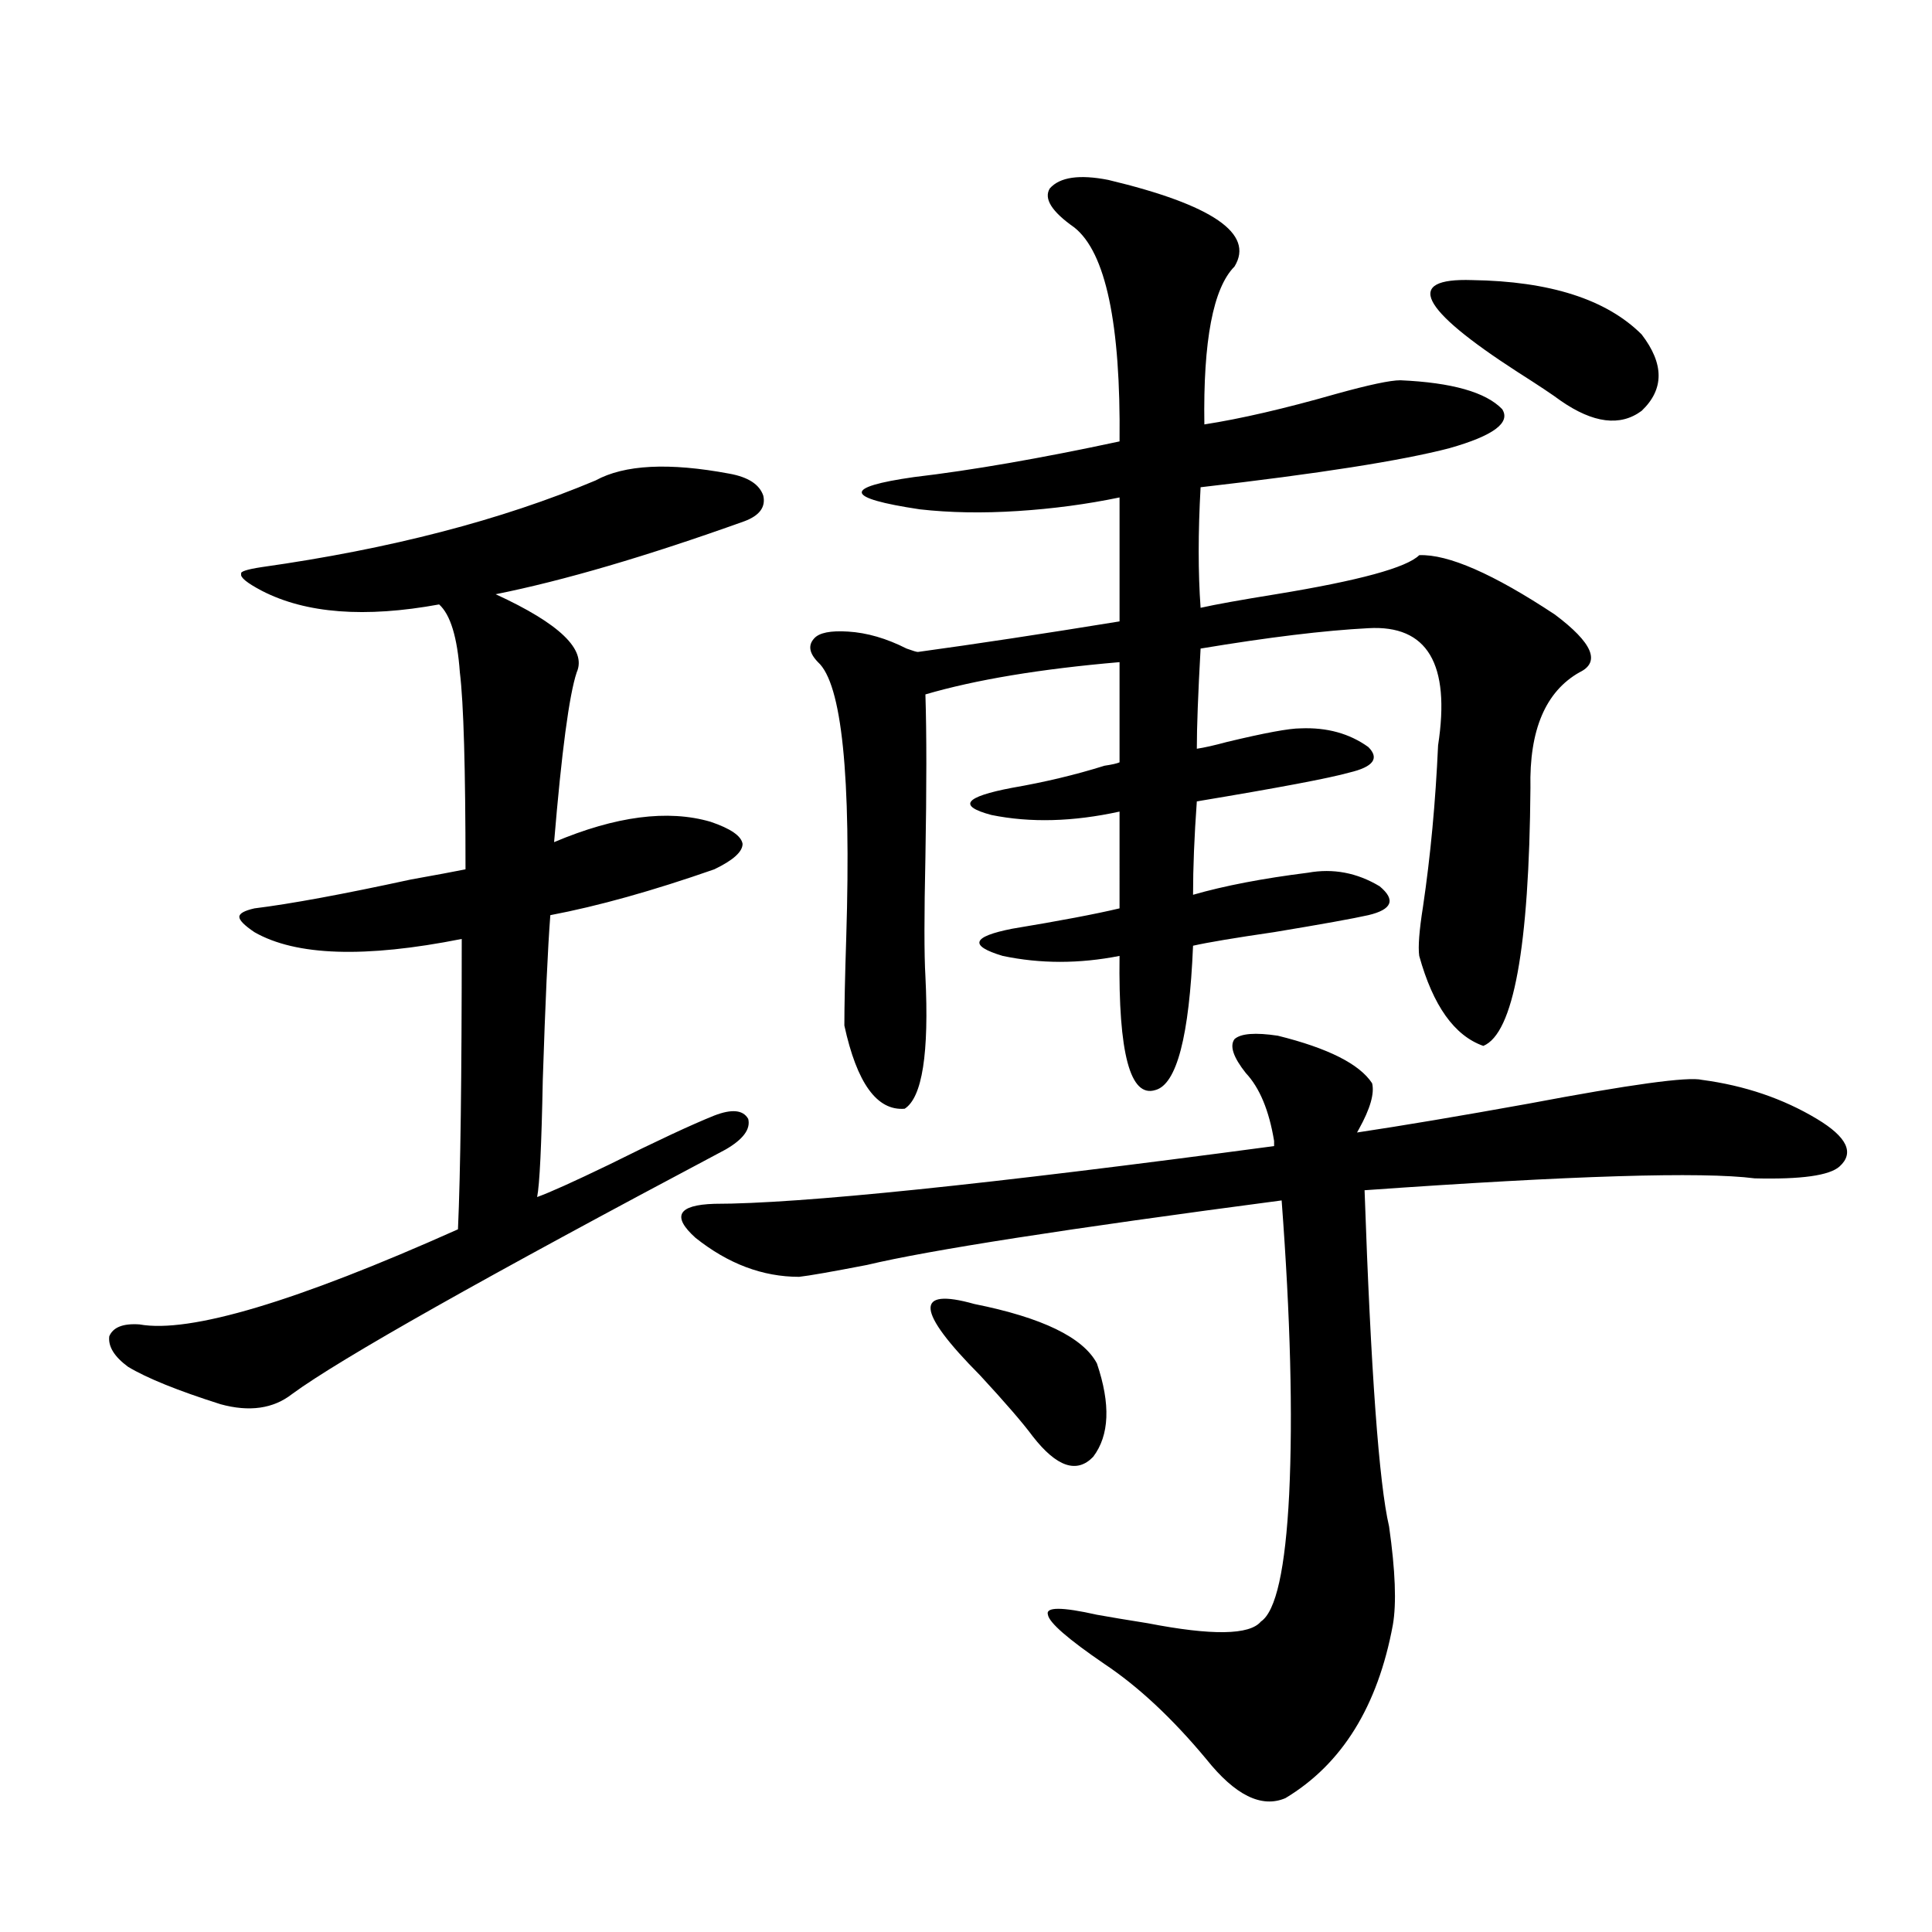
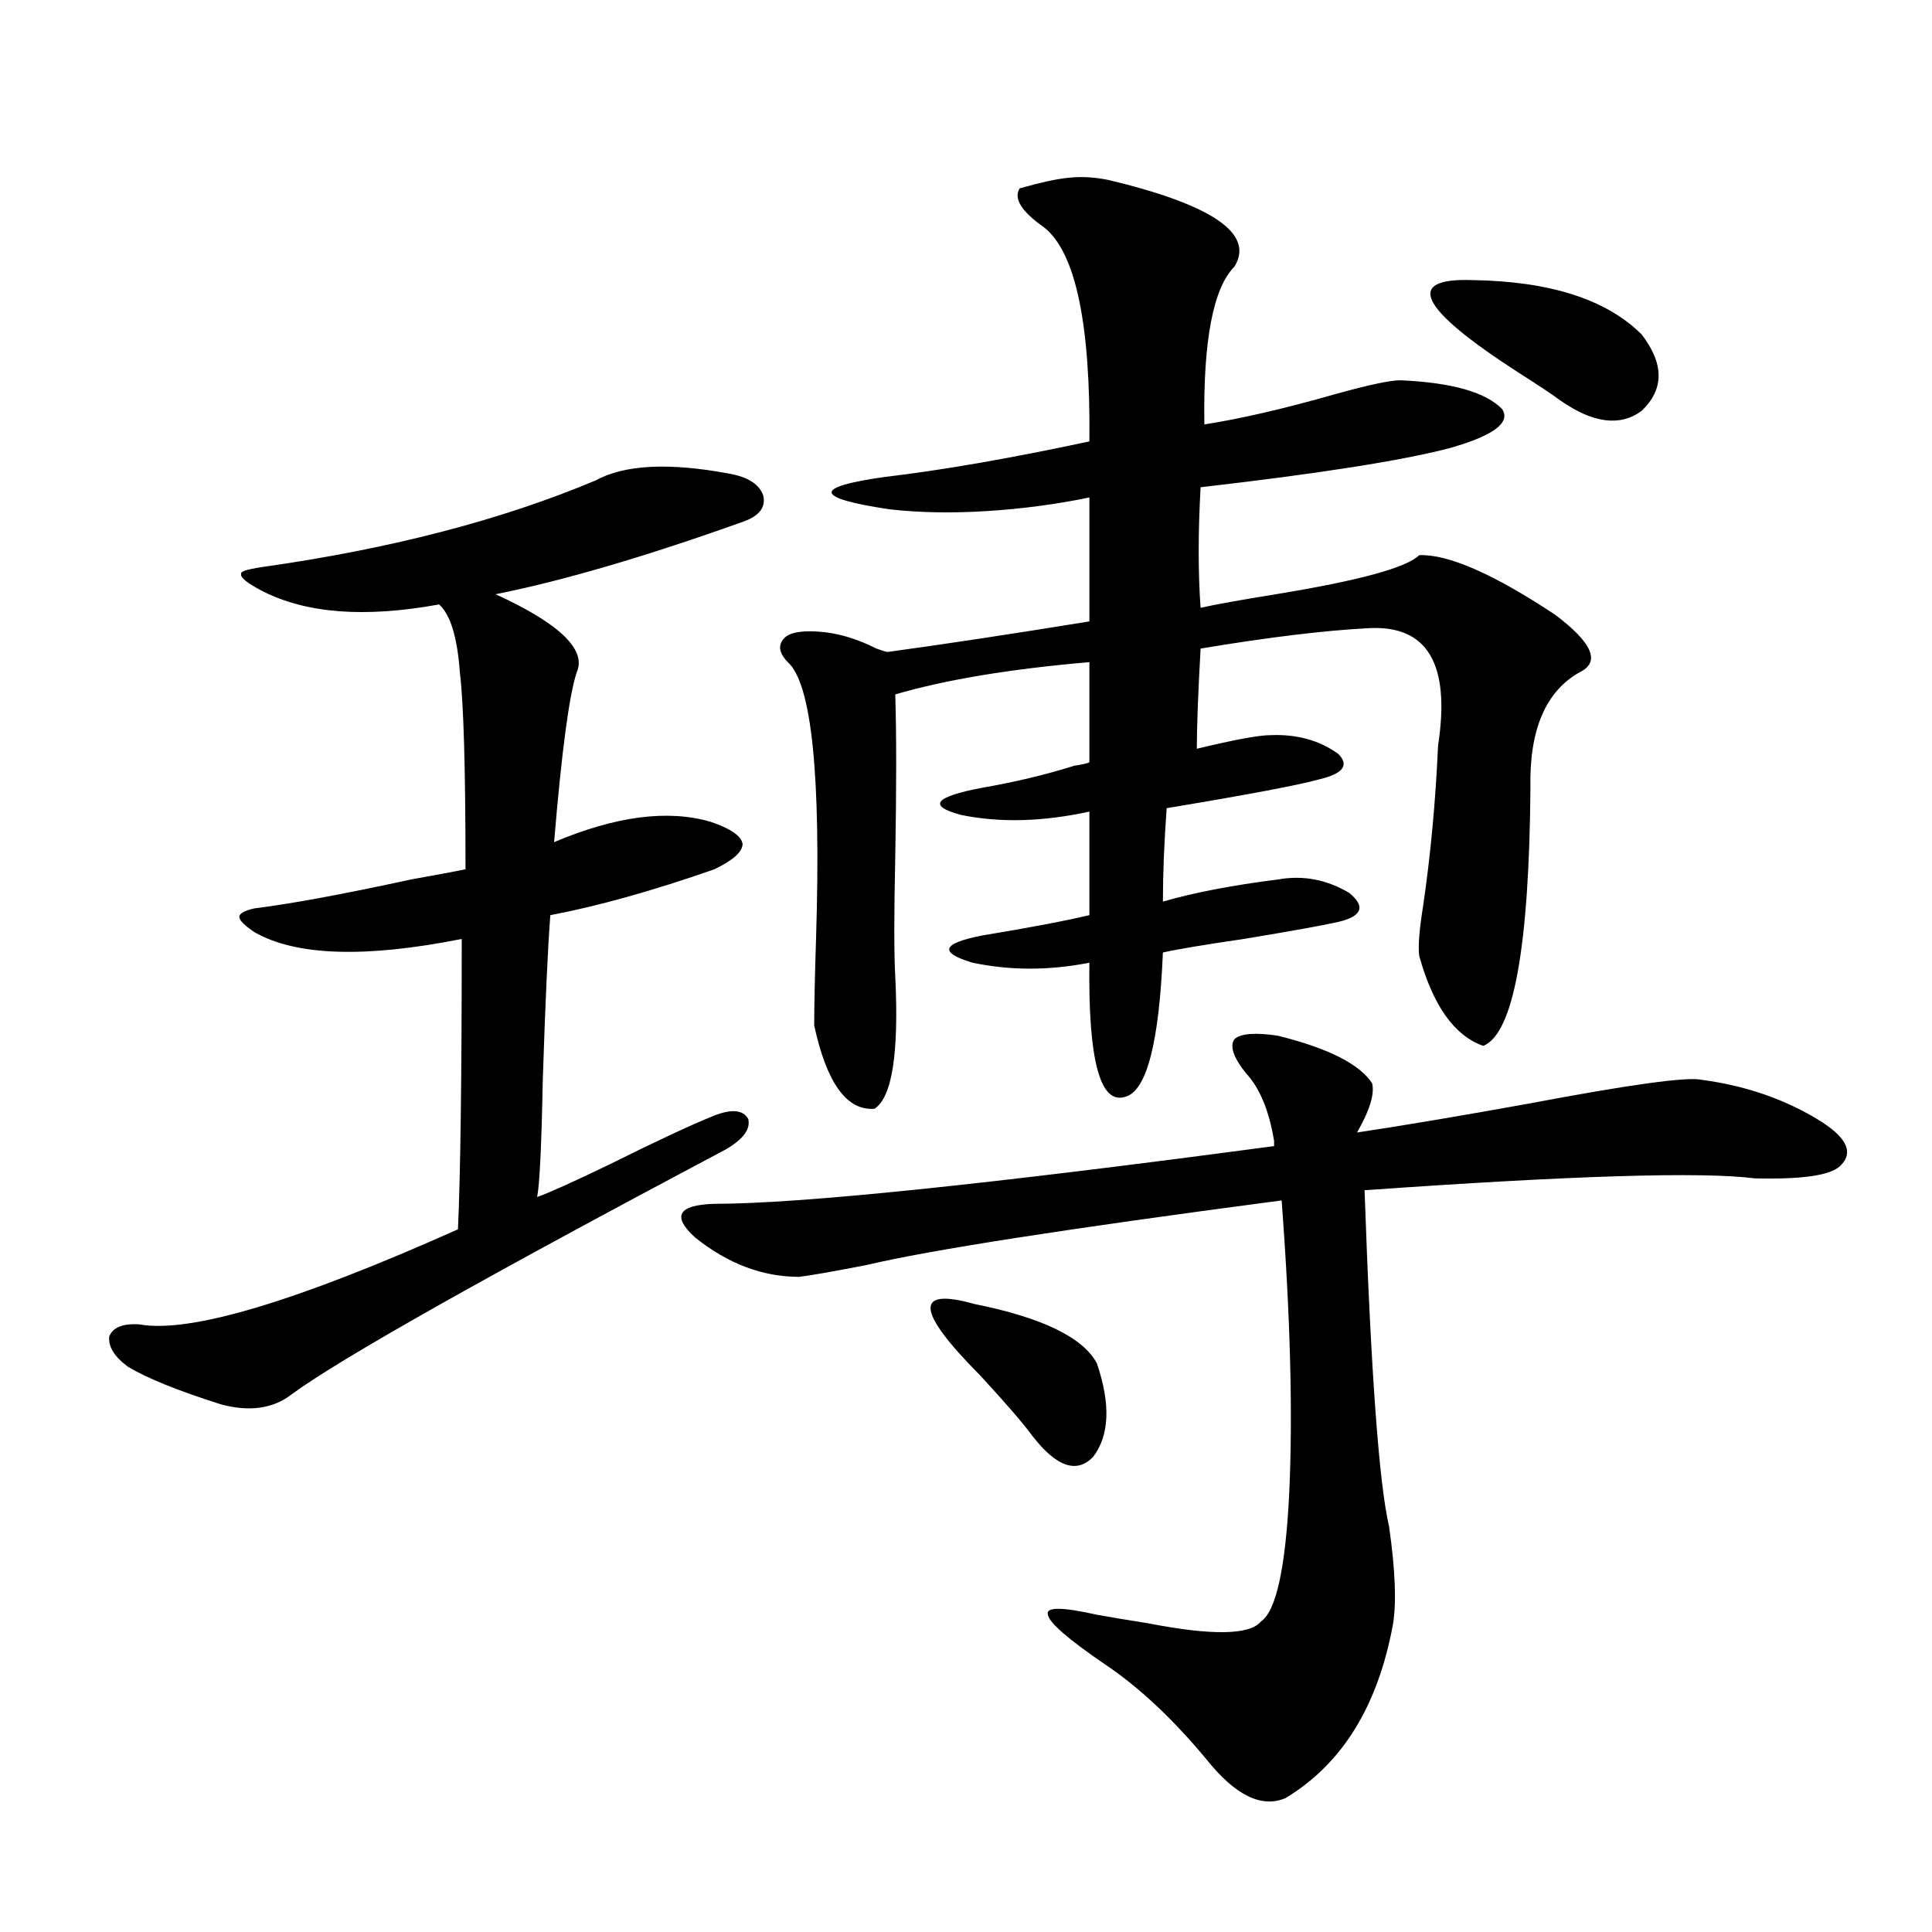
<svg xmlns="http://www.w3.org/2000/svg" version="1.1" id="图层_1" x="0px" y="0px" width="1000px" height="1000px" viewBox="0 0 1000 1000" enable-background="new 0 0 1000 1000" xml:space="preserve">
-   <path d="M308.261,248.684c14.954-8.198,38.048-9.365,69.267-3.516c9.756,1.758,15.609,5.576,17.561,11.426  c1.296,5.864-1.951,10.259-9.756,13.184c-50.73,18.169-93.656,30.762-128.777,37.793c33.17,15.244,47.148,28.716,41.95,40.43  c-3.902,11.729-7.805,41.021-11.707,87.891c31.859-13.472,58.855-16.987,80.974-10.547c10.396,3.516,15.93,7.334,16.585,11.426  c0,4.106-4.878,8.501-14.634,13.184c-31.874,11.138-60.166,19.048-84.876,23.73c-1.311,17.002-2.606,45.415-3.902,85.254  c-0.655,33.989-1.631,54.204-2.927,60.645c6.494-2.334,18.856-7.91,37.072-16.699c24.71-12.305,42.926-20.791,54.633-25.488  c9.101-3.516,14.954-2.925,17.561,1.758c1.296,5.273-2.606,10.547-11.707,15.82c-124.875,66.221-199.675,108.408-224.384,126.563  c-9.756,7.622-22.119,9.38-37.072,5.273c-22.119-7.031-38.048-13.472-47.804-19.336c-7.165-5.273-10.412-10.547-9.756-15.82  c1.951-4.683,7.149-6.729,15.609-6.152c26.005,4.697,80.974-11.714,164.874-49.219c1.296-28.701,1.951-78.799,1.951-150.293  c-50.09,9.971-85.851,8.789-107.314-3.516c-5.213-3.516-7.805-6.152-7.805-7.91s2.591-3.213,7.805-4.395  c18.856-2.334,45.853-7.319,80.974-14.941c13.002-2.334,22.438-4.092,28.292-5.273c0-52.144-0.976-86.133-2.927-101.953  c-1.311-18.154-4.877-29.883-10.731-35.156c-38.383,7.031-68.947,4.697-91.705-7.031c-7.805-4.092-11.387-7.031-10.731-8.789  c-0.656-1.167,2.927-2.334,10.731-3.516C201.922,284.143,259.481,269.201,308.261,248.684z M661.423,536.086  c26.006,6.455,42.271,14.653,48.779,24.609c1.296,5.273-0.976,13.184-6.829,23.73l-0.976,1.758  c23.414-3.516,53.002-8.486,88.778-14.941c52.682-9.956,82.59-14.063,89.754-12.305c22.104,2.939,41.95,9.668,59.511,20.215  c15.609,9.38,19.512,17.578,11.707,24.609c-5.213,4.697-19.847,6.743-43.901,6.152c-27.316-3.516-94.632-1.455-201.946,6.152  c3.247,93.755,7.47,151.763,12.683,174.023c3.247,22.852,3.902,39.84,1.951,50.977c-7.805,42.188-26.341,72.07-55.608,89.648  c-12.362,5.273-26.021-1.469-40.975-20.215c-17.561-21.094-35.121-37.504-52.682-49.219c-18.871-12.895-28.627-21.396-29.268-25.488  c-1.311-4.105,7.149-4.105,25.365,0c6.494,1.168,15.274,2.637,26.341,4.395c33.17,6.441,52.682,6.152,58.535-0.879  c7.805-5.273,12.683-27.246,14.634-65.918c1.951-41.006,0.641-91.694-3.902-152.051c-111.217,14.653-182.77,25.791-214.629,33.398  c-18.216,3.516-29.923,5.576-35.121,6.152c-18.871,0-36.752-6.729-53.657-20.215c-12.362-11.123-9.115-16.987,9.756-17.578  c44.222,0,140.805-9.956,289.749-29.883c0-0.576,0-1.455,0-2.637c-2.606-15.82-7.484-27.534-14.634-35.156  c-6.509-8.198-8.46-14.063-5.854-17.578C642.231,534.919,649.716,534.328,661.423,536.086z M573.62,93.117  c53.978,12.896,75.761,27.837,65.364,44.824c-11.066,11.138-16.265,38.384-15.609,81.738c18.856-2.925,41.615-8.198,68.291-15.82  c16.905-4.683,27.957-7.031,33.17-7.031c26.661,1.182,44.222,6.152,52.682,14.941c4.543,7.031-4.558,13.774-27.316,20.215  c-24.725,6.455-67.65,13.184-128.777,20.215c-1.311,23.442-1.311,44.248,0,62.402c7.805-1.758,20.808-4.092,39.023-7.031  c42.926-7.031,67.636-13.76,74.145-20.215c14.954-0.576,38.368,9.668,70.242,30.762c19.512,14.653,23.734,24.609,12.683,29.883  c-17.561,9.971-26.021,29.883-25.365,59.766c-0.655,82.617-8.78,127.153-24.39,133.594c-14.969-5.273-26.021-20.791-33.17-46.582  c-0.655-4.683,0-13.184,1.951-25.488c3.902-26.367,6.494-54.189,7.805-83.496c6.494-42.188-5.533-62.402-36.097-60.645  c-22.773,1.182-51.706,4.697-86.827,10.547c-1.311,23.442-1.951,40.732-1.951,51.855c3.902-0.576,9.101-1.758,15.609-3.516  c19.512-4.683,32.194-7.031,38.048-7.031c13.658-0.576,25.365,2.637,35.121,9.668c5.854,5.864,2.592,10.259-9.756,13.184  c-10.411,2.939-36.752,7.91-79.022,14.941c-1.311,18.169-1.951,34.277-1.951,48.34c16.25-4.683,36.097-8.486,59.511-11.426  c13.003-2.334,25.365,0,37.072,7.031c8.445,7.031,6.494,12.017-5.854,14.941c-7.805,1.758-24.069,4.697-48.779,8.789  c-20.167,2.939-34.146,5.273-41.95,7.031c-1.951,46.885-8.46,71.782-19.512,74.707c-13.018,4.106-19.191-19.033-18.536-69.434  c-20.822,4.106-40.975,4.106-60.486,0c-17.561-5.273-15.944-9.956,4.878-14.063c24.71-4.092,43.246-7.607,55.608-10.547V420.07  c-24.069,5.273-46.188,5.864-66.34,1.758c-17.561-4.683-13.993-9.365,10.731-14.063c16.905-2.925,32.835-6.729,47.804-11.426  c3.902-0.576,6.494-1.167,7.805-1.758v-51.855c-40.975,3.516-74.479,9.092-100.485,16.699c0.641,19.927,0.641,48.052,0,84.375  c-0.655,29.883-0.655,50.4,0,61.523c1.951,39.854-1.631,62.705-10.731,68.555c-14.313,1.182-24.725-13.184-31.219-43.066  c0-9.956,0.32-25.186,0.976-45.703c2.592-83.784-2.286-131.245-14.634-142.383c-4.558-4.683-5.213-8.789-1.951-12.305  c2.592-2.925,8.445-4.092,17.561-3.516c9.756,0.591,19.832,3.516,30.243,8.789c3.247,1.182,5.198,1.758,5.854,1.758  c29.908-4.092,64.709-9.365,104.388-15.82v-64.16c-16.92,3.516-34.48,5.864-52.682,7.031c-18.216,1.182-35.121,0.879-50.73-0.879  c-39.023-5.85-39.999-11.426-2.927-16.699c29.908-3.516,65.364-9.668,106.339-18.457c0.641-60.933-7.164-97.847-23.414-110.742  c-11.707-8.198-15.944-14.941-12.683-20.215C548.575,91.662,558.651,90.192,573.62,93.117z M504.354,674.953  c35.121,7.031,56.249,17.29,63.413,30.762c7.149,21.094,6.494,37.217-1.951,48.34c-8.46,8.789-18.871,5.273-31.219-10.547  c-5.213-7.031-14.313-17.578-27.316-31.641C474.11,678.469,473.135,666.164,504.354,674.953z M761.908,144.973  c40.319,0.591,69.587,9.971,87.803,28.125c11.707,15.244,11.707,28.428,0,39.551c-11.066,8.213-25.045,6.455-41.95-5.273  c-3.902-2.925-11.387-7.91-22.438-14.941C734.592,159.626,726.787,143.806,761.908,144.973z" />
+   <path d="M308.261,248.684c14.954-8.198,38.048-9.365,69.267-3.516c9.756,1.758,15.609,5.576,17.561,11.426  c1.296,5.864-1.951,10.259-9.756,13.184c-50.73,18.169-93.656,30.762-128.777,37.793c33.17,15.244,47.148,28.716,41.95,40.43  c-3.902,11.729-7.805,41.021-11.707,87.891c31.859-13.472,58.855-16.987,80.974-10.547c10.396,3.516,15.93,7.334,16.585,11.426  c0,4.106-4.878,8.501-14.634,13.184c-31.874,11.138-60.166,19.048-84.876,23.73c-1.311,17.002-2.606,45.415-3.902,85.254  c-0.655,33.989-1.631,54.204-2.927,60.645c6.494-2.334,18.856-7.91,37.072-16.699c24.71-12.305,42.926-20.791,54.633-25.488  c9.101-3.516,14.954-2.925,17.561,1.758c1.296,5.273-2.606,10.547-11.707,15.82c-124.875,66.221-199.675,108.408-224.384,126.563  c-9.756,7.622-22.119,9.38-37.072,5.273c-22.119-7.031-38.048-13.472-47.804-19.336c-7.165-5.273-10.412-10.547-9.756-15.82  c1.951-4.683,7.149-6.729,15.609-6.152c26.005,4.697,80.974-11.714,164.874-49.219c1.296-28.701,1.951-78.799,1.951-150.293  c-50.09,9.971-85.851,8.789-107.314-3.516c-5.213-3.516-7.805-6.152-7.805-7.91s2.591-3.213,7.805-4.395  c18.856-2.334,45.853-7.319,80.974-14.941c13.002-2.334,22.438-4.092,28.292-5.273c0-52.144-0.976-86.133-2.927-101.953  c-1.311-18.154-4.877-29.883-10.731-35.156c-38.383,7.031-68.947,4.697-91.705-7.031c-7.805-4.092-11.387-7.031-10.731-8.789  c-0.656-1.167,2.927-2.334,10.731-3.516C201.922,284.143,259.481,269.201,308.261,248.684z M661.423,536.086  c26.006,6.455,42.271,14.653,48.779,24.609c1.296,5.273-0.976,13.184-6.829,23.73l-0.976,1.758  c23.414-3.516,53.002-8.486,88.778-14.941c52.682-9.956,82.59-14.063,89.754-12.305c22.104,2.939,41.95,9.668,59.511,20.215  c15.609,9.38,19.512,17.578,11.707,24.609c-5.213,4.697-19.847,6.743-43.901,6.152c-27.316-3.516-94.632-1.455-201.946,6.152  c3.247,93.755,7.47,151.763,12.683,174.023c3.247,22.852,3.902,39.84,1.951,50.977c-7.805,42.188-26.341,72.07-55.608,89.648  c-12.362,5.273-26.021-1.469-40.975-20.215c-17.561-21.094-35.121-37.504-52.682-49.219c-18.871-12.895-28.627-21.396-29.268-25.488  c-1.311-4.105,7.149-4.105,25.365,0c6.494,1.168,15.274,2.637,26.341,4.395c33.17,6.441,52.682,6.152,58.535-0.879  c7.805-5.273,12.683-27.246,14.634-65.918c1.951-41.006,0.641-91.694-3.902-152.051c-111.217,14.653-182.77,25.791-214.629,33.398  c-18.216,3.516-29.923,5.576-35.121,6.152c-18.871,0-36.752-6.729-53.657-20.215c-12.362-11.123-9.115-16.987,9.756-17.578  c44.222,0,140.805-9.956,289.749-29.883c0-0.576,0-1.455,0-2.637c-2.606-15.82-7.484-27.534-14.634-35.156  c-6.509-8.198-8.46-14.063-5.854-17.578C642.231,534.919,649.716,534.328,661.423,536.086z M573.62,93.117  c53.978,12.896,75.761,27.837,65.364,44.824c-11.066,11.138-16.265,38.384-15.609,81.738c18.856-2.925,41.615-8.198,68.291-15.82  c16.905-4.683,27.957-7.031,33.17-7.031c26.661,1.182,44.222,6.152,52.682,14.941c4.543,7.031-4.558,13.774-27.316,20.215  c-24.725,6.455-67.65,13.184-128.777,20.215c-1.311,23.442-1.311,44.248,0,62.402c7.805-1.758,20.808-4.092,39.023-7.031  c42.926-7.031,67.636-13.76,74.145-20.215c14.954-0.576,38.368,9.668,70.242,30.762c19.512,14.653,23.734,24.609,12.683,29.883  c-17.561,9.971-26.021,29.883-25.365,59.766c-0.655,82.617-8.78,127.153-24.39,133.594c-14.969-5.273-26.021-20.791-33.17-46.582  c-0.655-4.683,0-13.184,1.951-25.488c3.902-26.367,6.494-54.189,7.805-83.496c6.494-42.188-5.533-62.402-36.097-60.645  c-22.773,1.182-51.706,4.697-86.827,10.547c-1.311,23.442-1.951,40.732-1.951,51.855c19.512-4.683,32.194-7.031,38.048-7.031c13.658-0.576,25.365,2.637,35.121,9.668c5.854,5.864,2.592,10.259-9.756,13.184  c-10.411,2.939-36.752,7.91-79.022,14.941c-1.311,18.169-1.951,34.277-1.951,48.34c16.25-4.683,36.097-8.486,59.511-11.426  c13.003-2.334,25.365,0,37.072,7.031c8.445,7.031,6.494,12.017-5.854,14.941c-7.805,1.758-24.069,4.697-48.779,8.789  c-20.167,2.939-34.146,5.273-41.95,7.031c-1.951,46.885-8.46,71.782-19.512,74.707c-13.018,4.106-19.191-19.033-18.536-69.434  c-20.822,4.106-40.975,4.106-60.486,0c-17.561-5.273-15.944-9.956,4.878-14.063c24.71-4.092,43.246-7.607,55.608-10.547V420.07  c-24.069,5.273-46.188,5.864-66.34,1.758c-17.561-4.683-13.993-9.365,10.731-14.063c16.905-2.925,32.835-6.729,47.804-11.426  c3.902-0.576,6.494-1.167,7.805-1.758v-51.855c-40.975,3.516-74.479,9.092-100.485,16.699c0.641,19.927,0.641,48.052,0,84.375  c-0.655,29.883-0.655,50.4,0,61.523c1.951,39.854-1.631,62.705-10.731,68.555c-14.313,1.182-24.725-13.184-31.219-43.066  c0-9.956,0.32-25.186,0.976-45.703c2.592-83.784-2.286-131.245-14.634-142.383c-4.558-4.683-5.213-8.789-1.951-12.305  c2.592-2.925,8.445-4.092,17.561-3.516c9.756,0.591,19.832,3.516,30.243,8.789c3.247,1.182,5.198,1.758,5.854,1.758  c29.908-4.092,64.709-9.365,104.388-15.82v-64.16c-16.92,3.516-34.48,5.864-52.682,7.031c-18.216,1.182-35.121,0.879-50.73-0.879  c-39.023-5.85-39.999-11.426-2.927-16.699c29.908-3.516,65.364-9.668,106.339-18.457c0.641-60.933-7.164-97.847-23.414-110.742  c-11.707-8.198-15.944-14.941-12.683-20.215C548.575,91.662,558.651,90.192,573.62,93.117z M504.354,674.953  c35.121,7.031,56.249,17.29,63.413,30.762c7.149,21.094,6.494,37.217-1.951,48.34c-8.46,8.789-18.871,5.273-31.219-10.547  c-5.213-7.031-14.313-17.578-27.316-31.641C474.11,678.469,473.135,666.164,504.354,674.953z M761.908,144.973  c40.319,0.591,69.587,9.971,87.803,28.125c11.707,15.244,11.707,28.428,0,39.551c-11.066,8.213-25.045,6.455-41.95-5.273  c-3.902-2.925-11.387-7.91-22.438-14.941C734.592,159.626,726.787,143.806,761.908,144.973z" />
</svg>